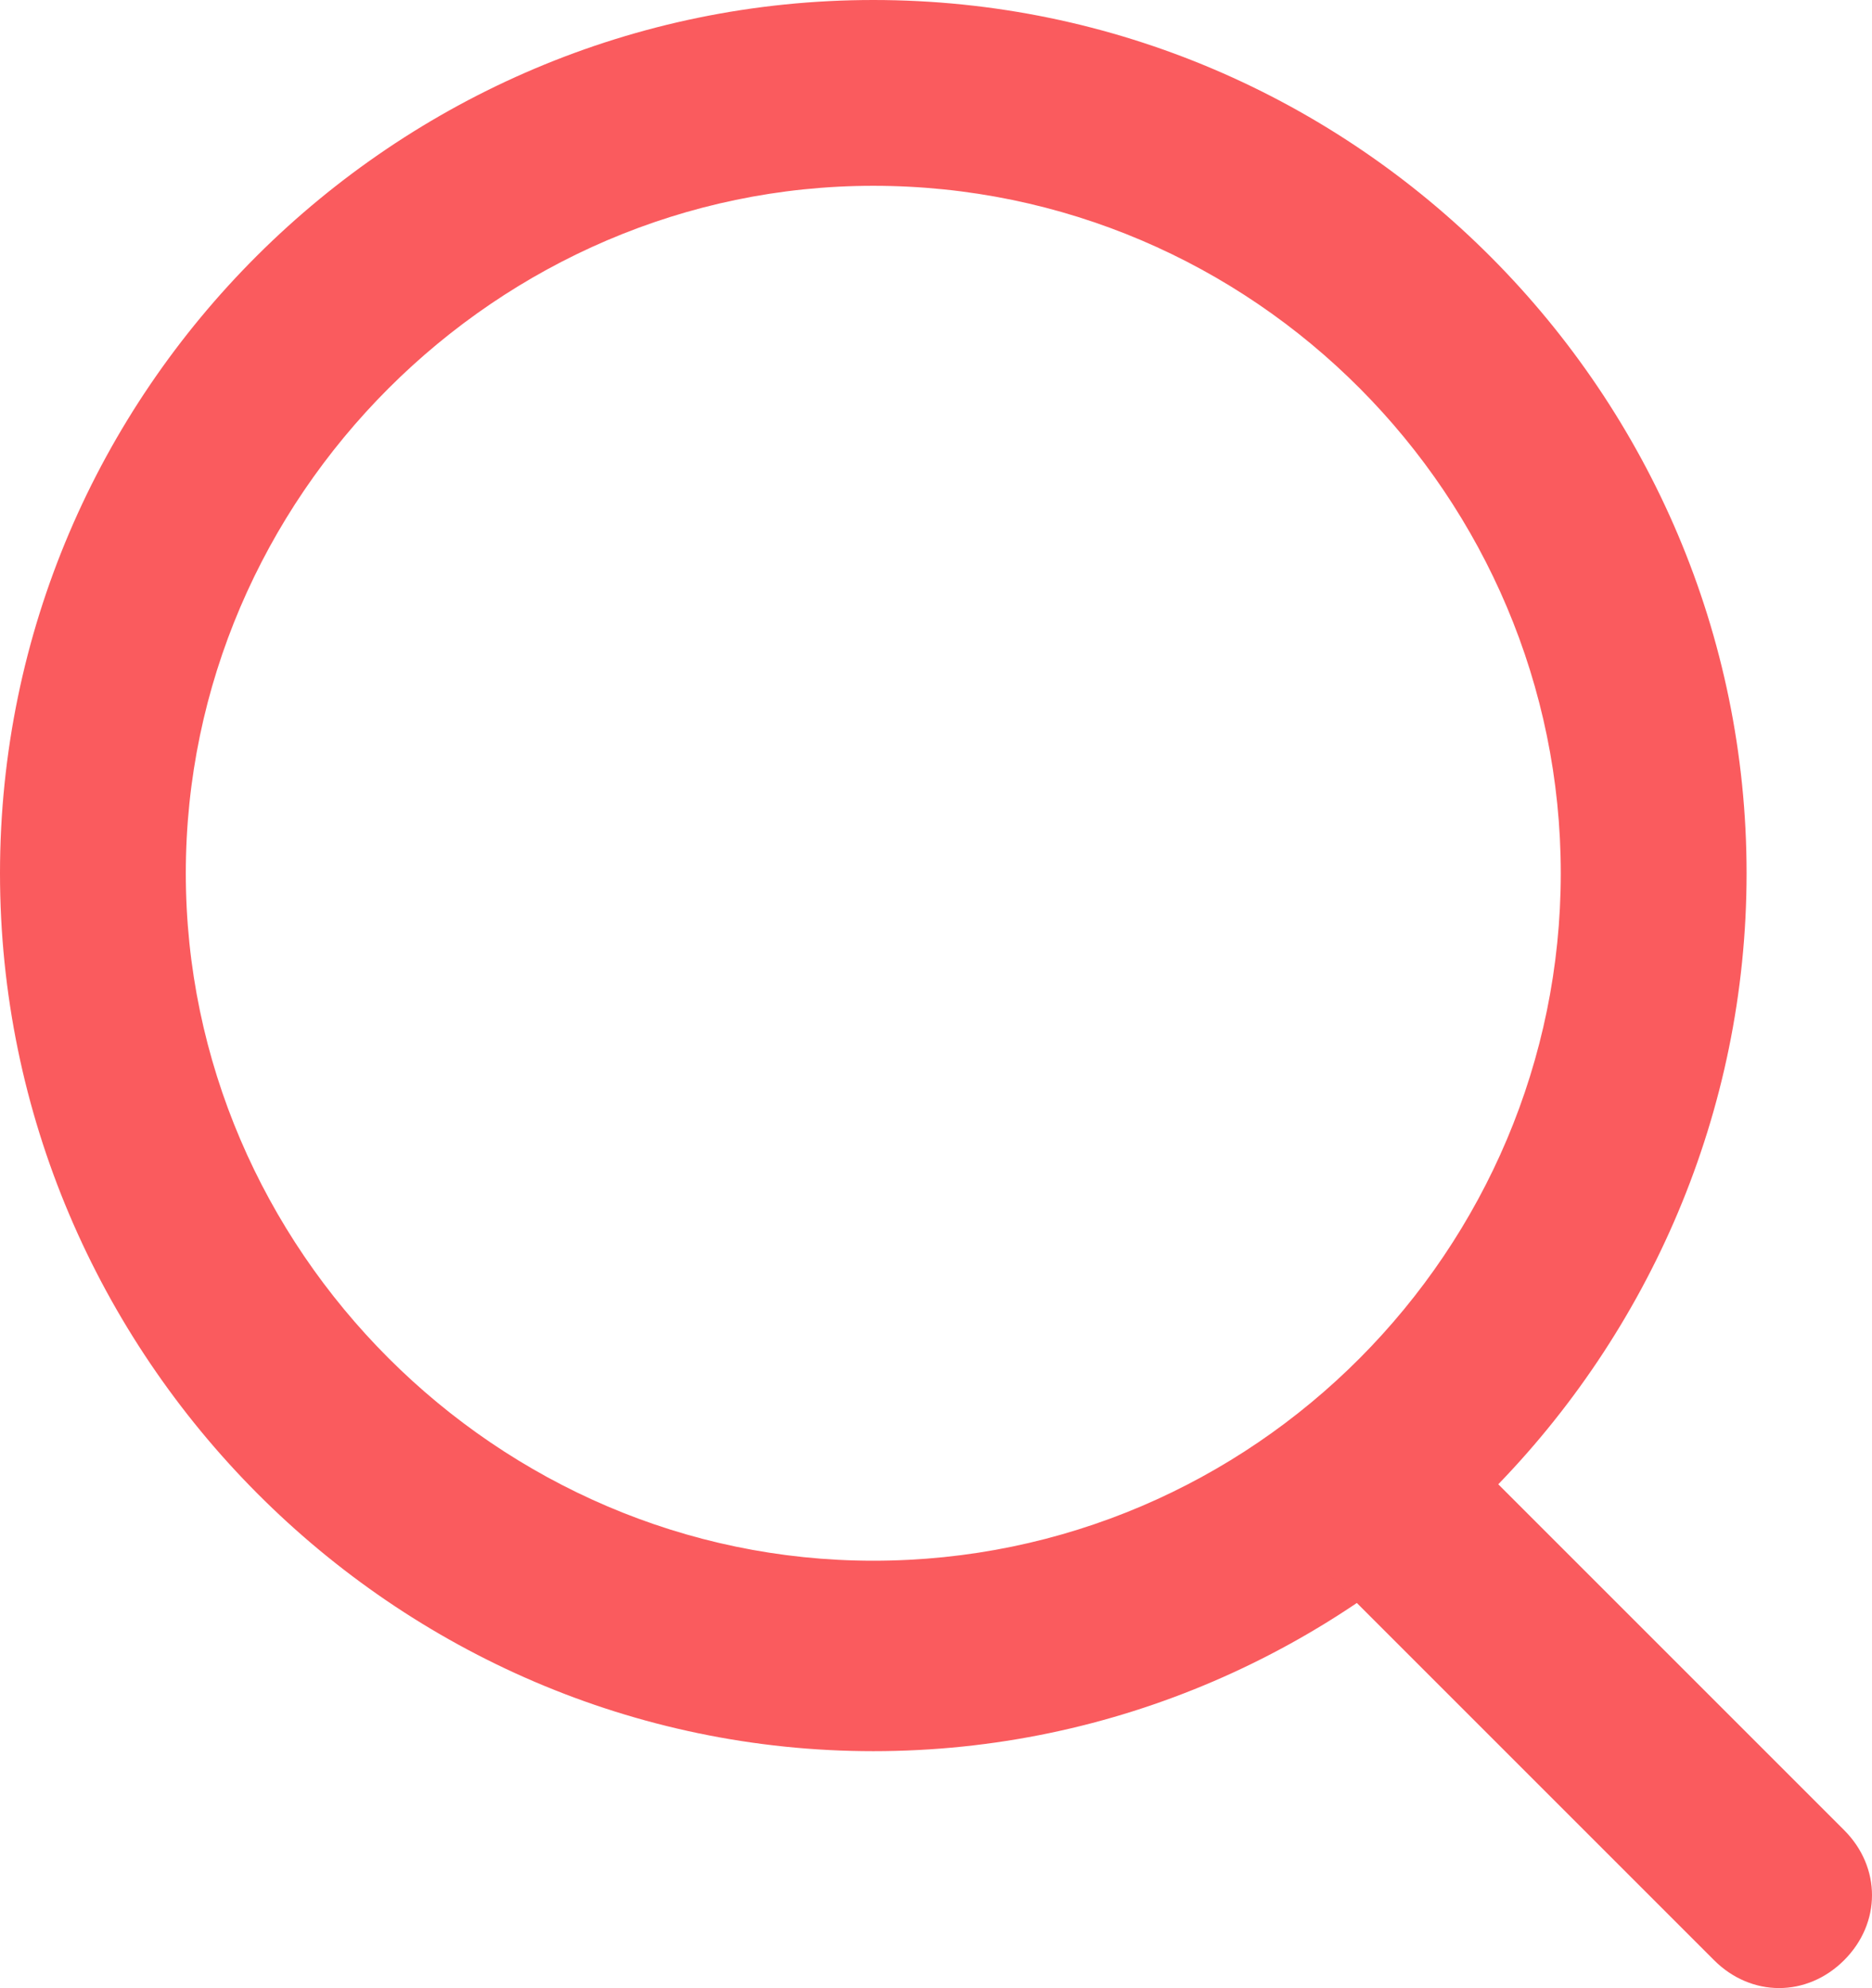
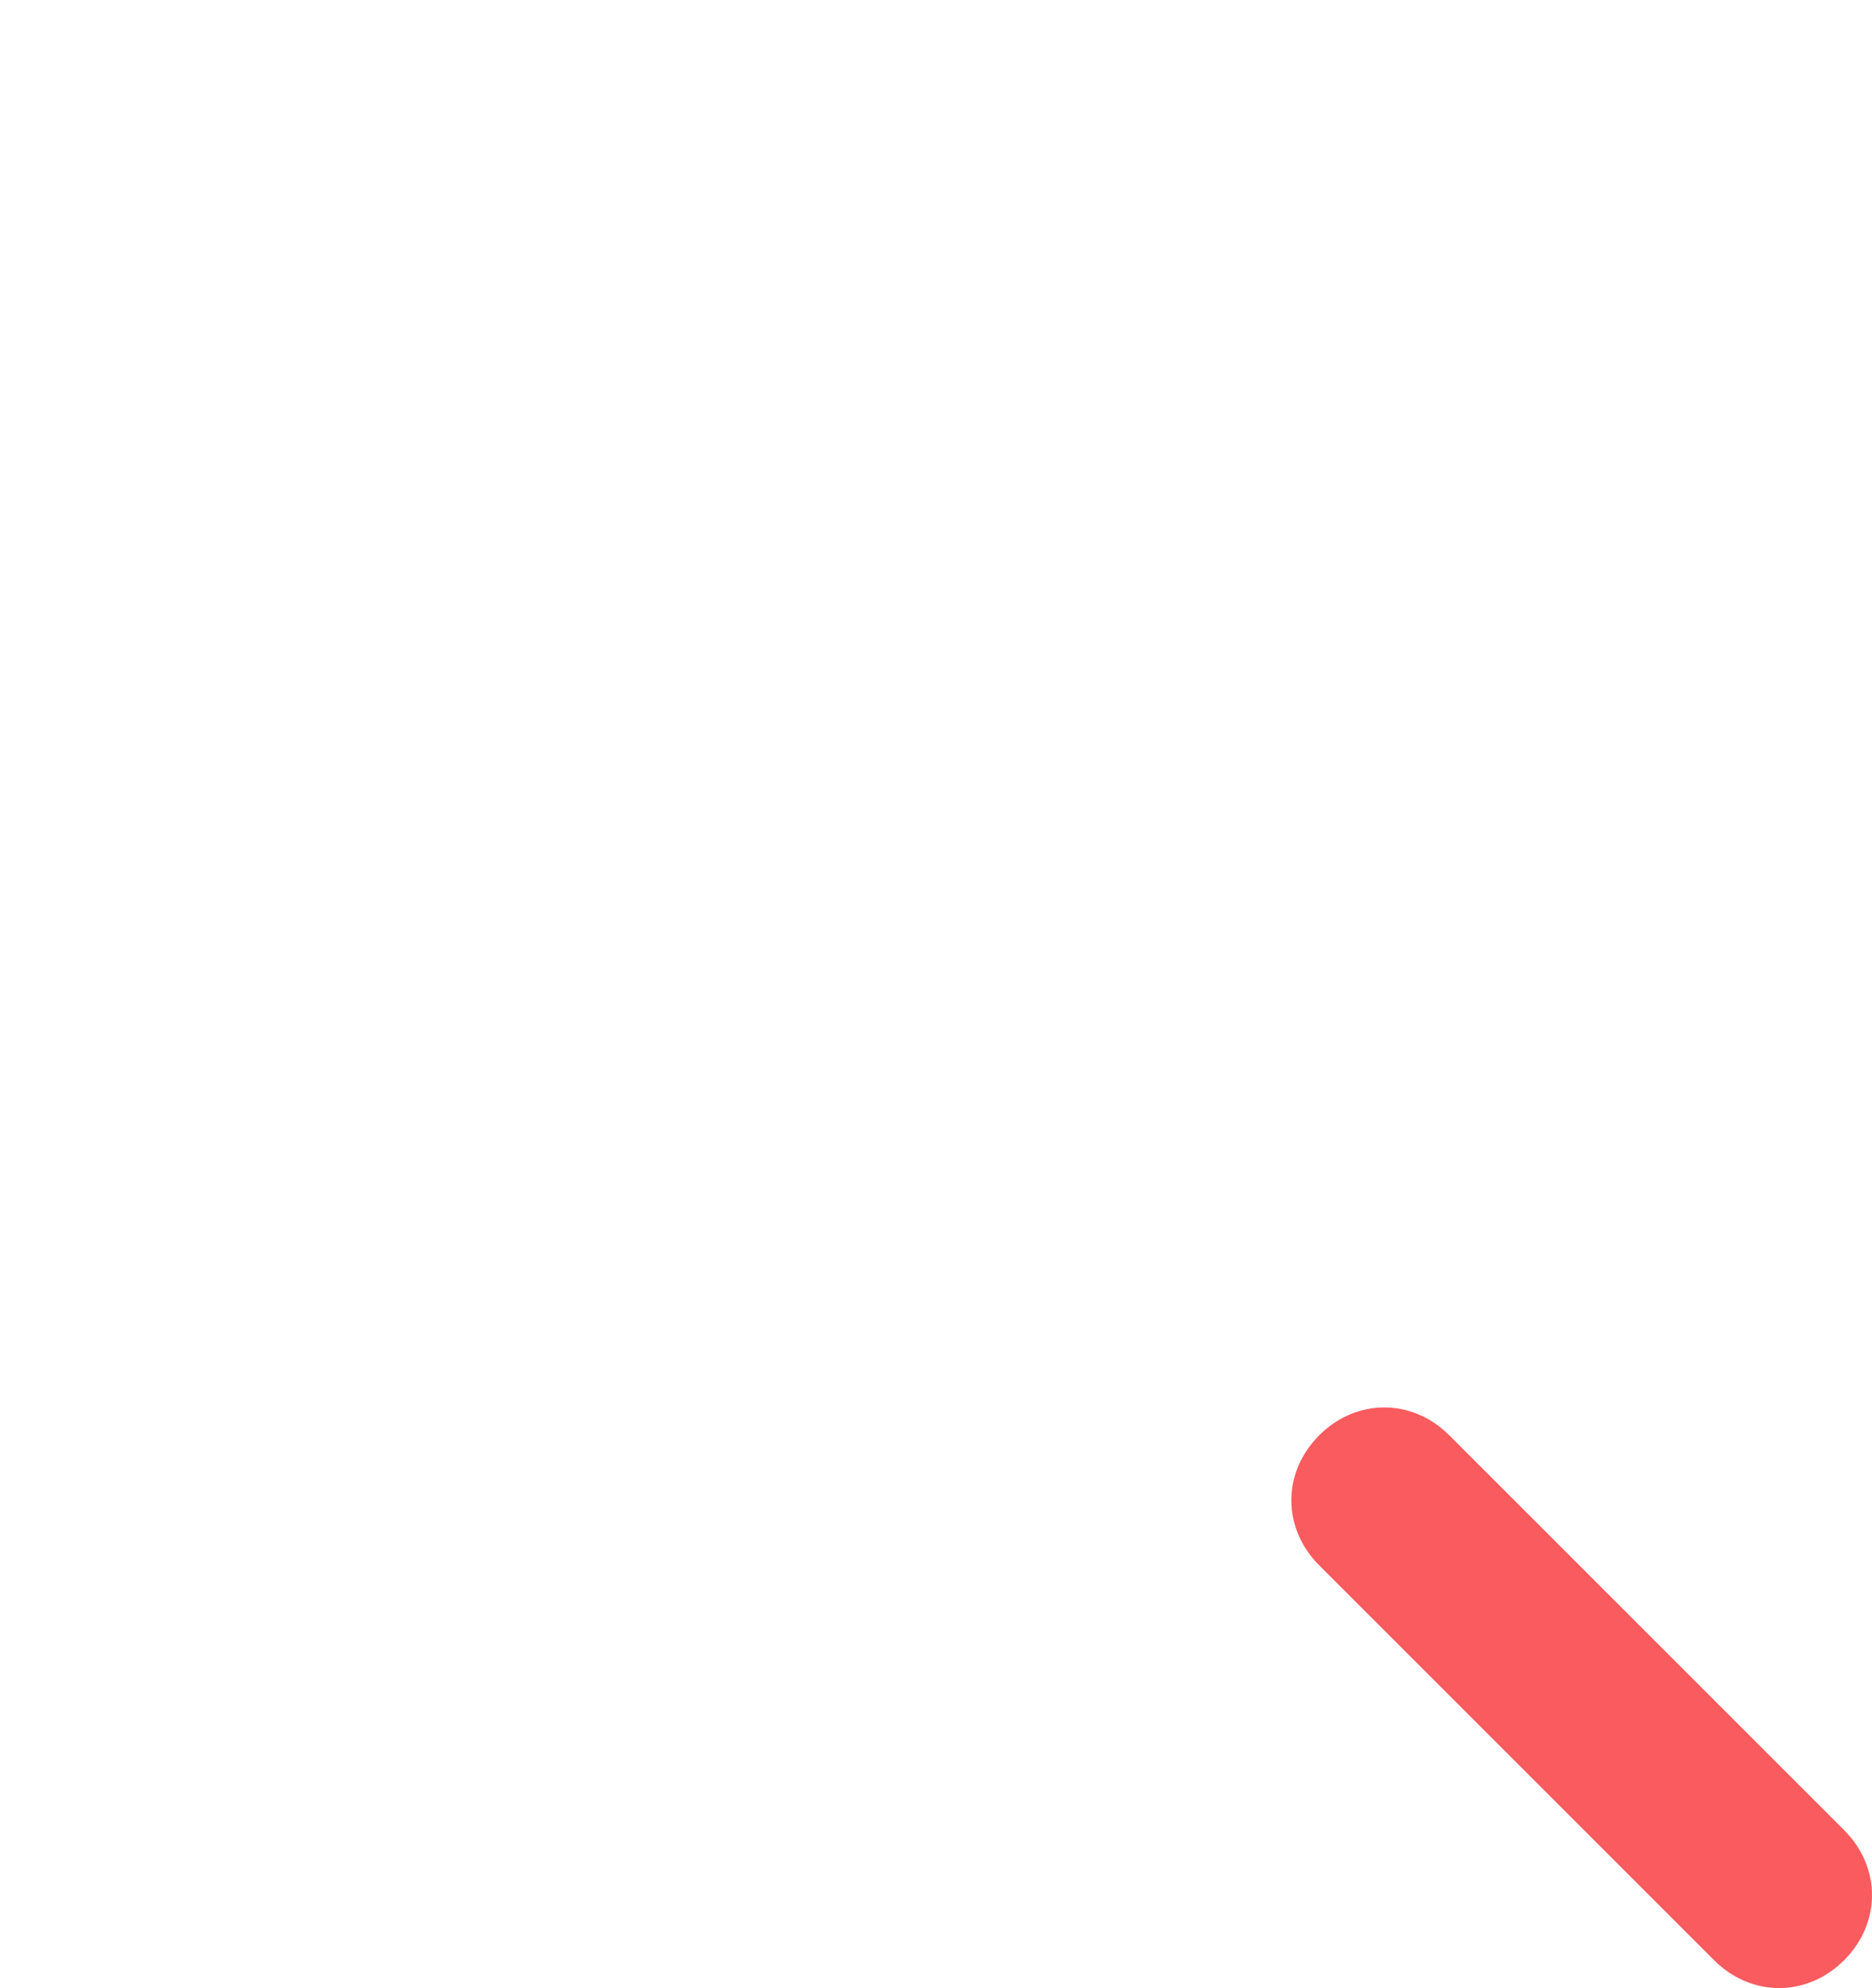
<svg xmlns="http://www.w3.org/2000/svg" version="1.1" id="Layer_1" x="0px" y="0px" viewBox="0 0 40.3 42.8" style="enable-background:new 0 0 40.3 42.8;" xml:space="preserve">
  <style type="text/css">
	.st0{fill:#FA5B5E;}
</style>
  <g>
    <g>
-       <path class="st0" d="M18.8,37.7C8.5,37.7,0,29.2,0,18.8S8.5,0,18.8,0c10.4,0,18.8,8.5,18.8,18.8S29.2,37.7,18.8,37.7z M18.8,4    C10.7,4,4,10.7,4,18.8s6.7,14.8,14.8,14.8c8.2,0,14.8-6.7,14.8-14.8S27,4,18.8,4z" />
-     </g>
+       </g>
    <g>
      <path class="st0" d="M38.3,42.8c-0.5,0-1-0.2-1.4-0.6l-8.5-8.5c-0.8-0.8-0.8-2,0-2.8c0.8-0.8,2-0.8,2.8,0l8.5,8.5    c0.8,0.8,0.8,2,0,2.8C39.3,42.6,38.8,42.8,38.3,42.8z" />
    </g>
  </g>
</svg>